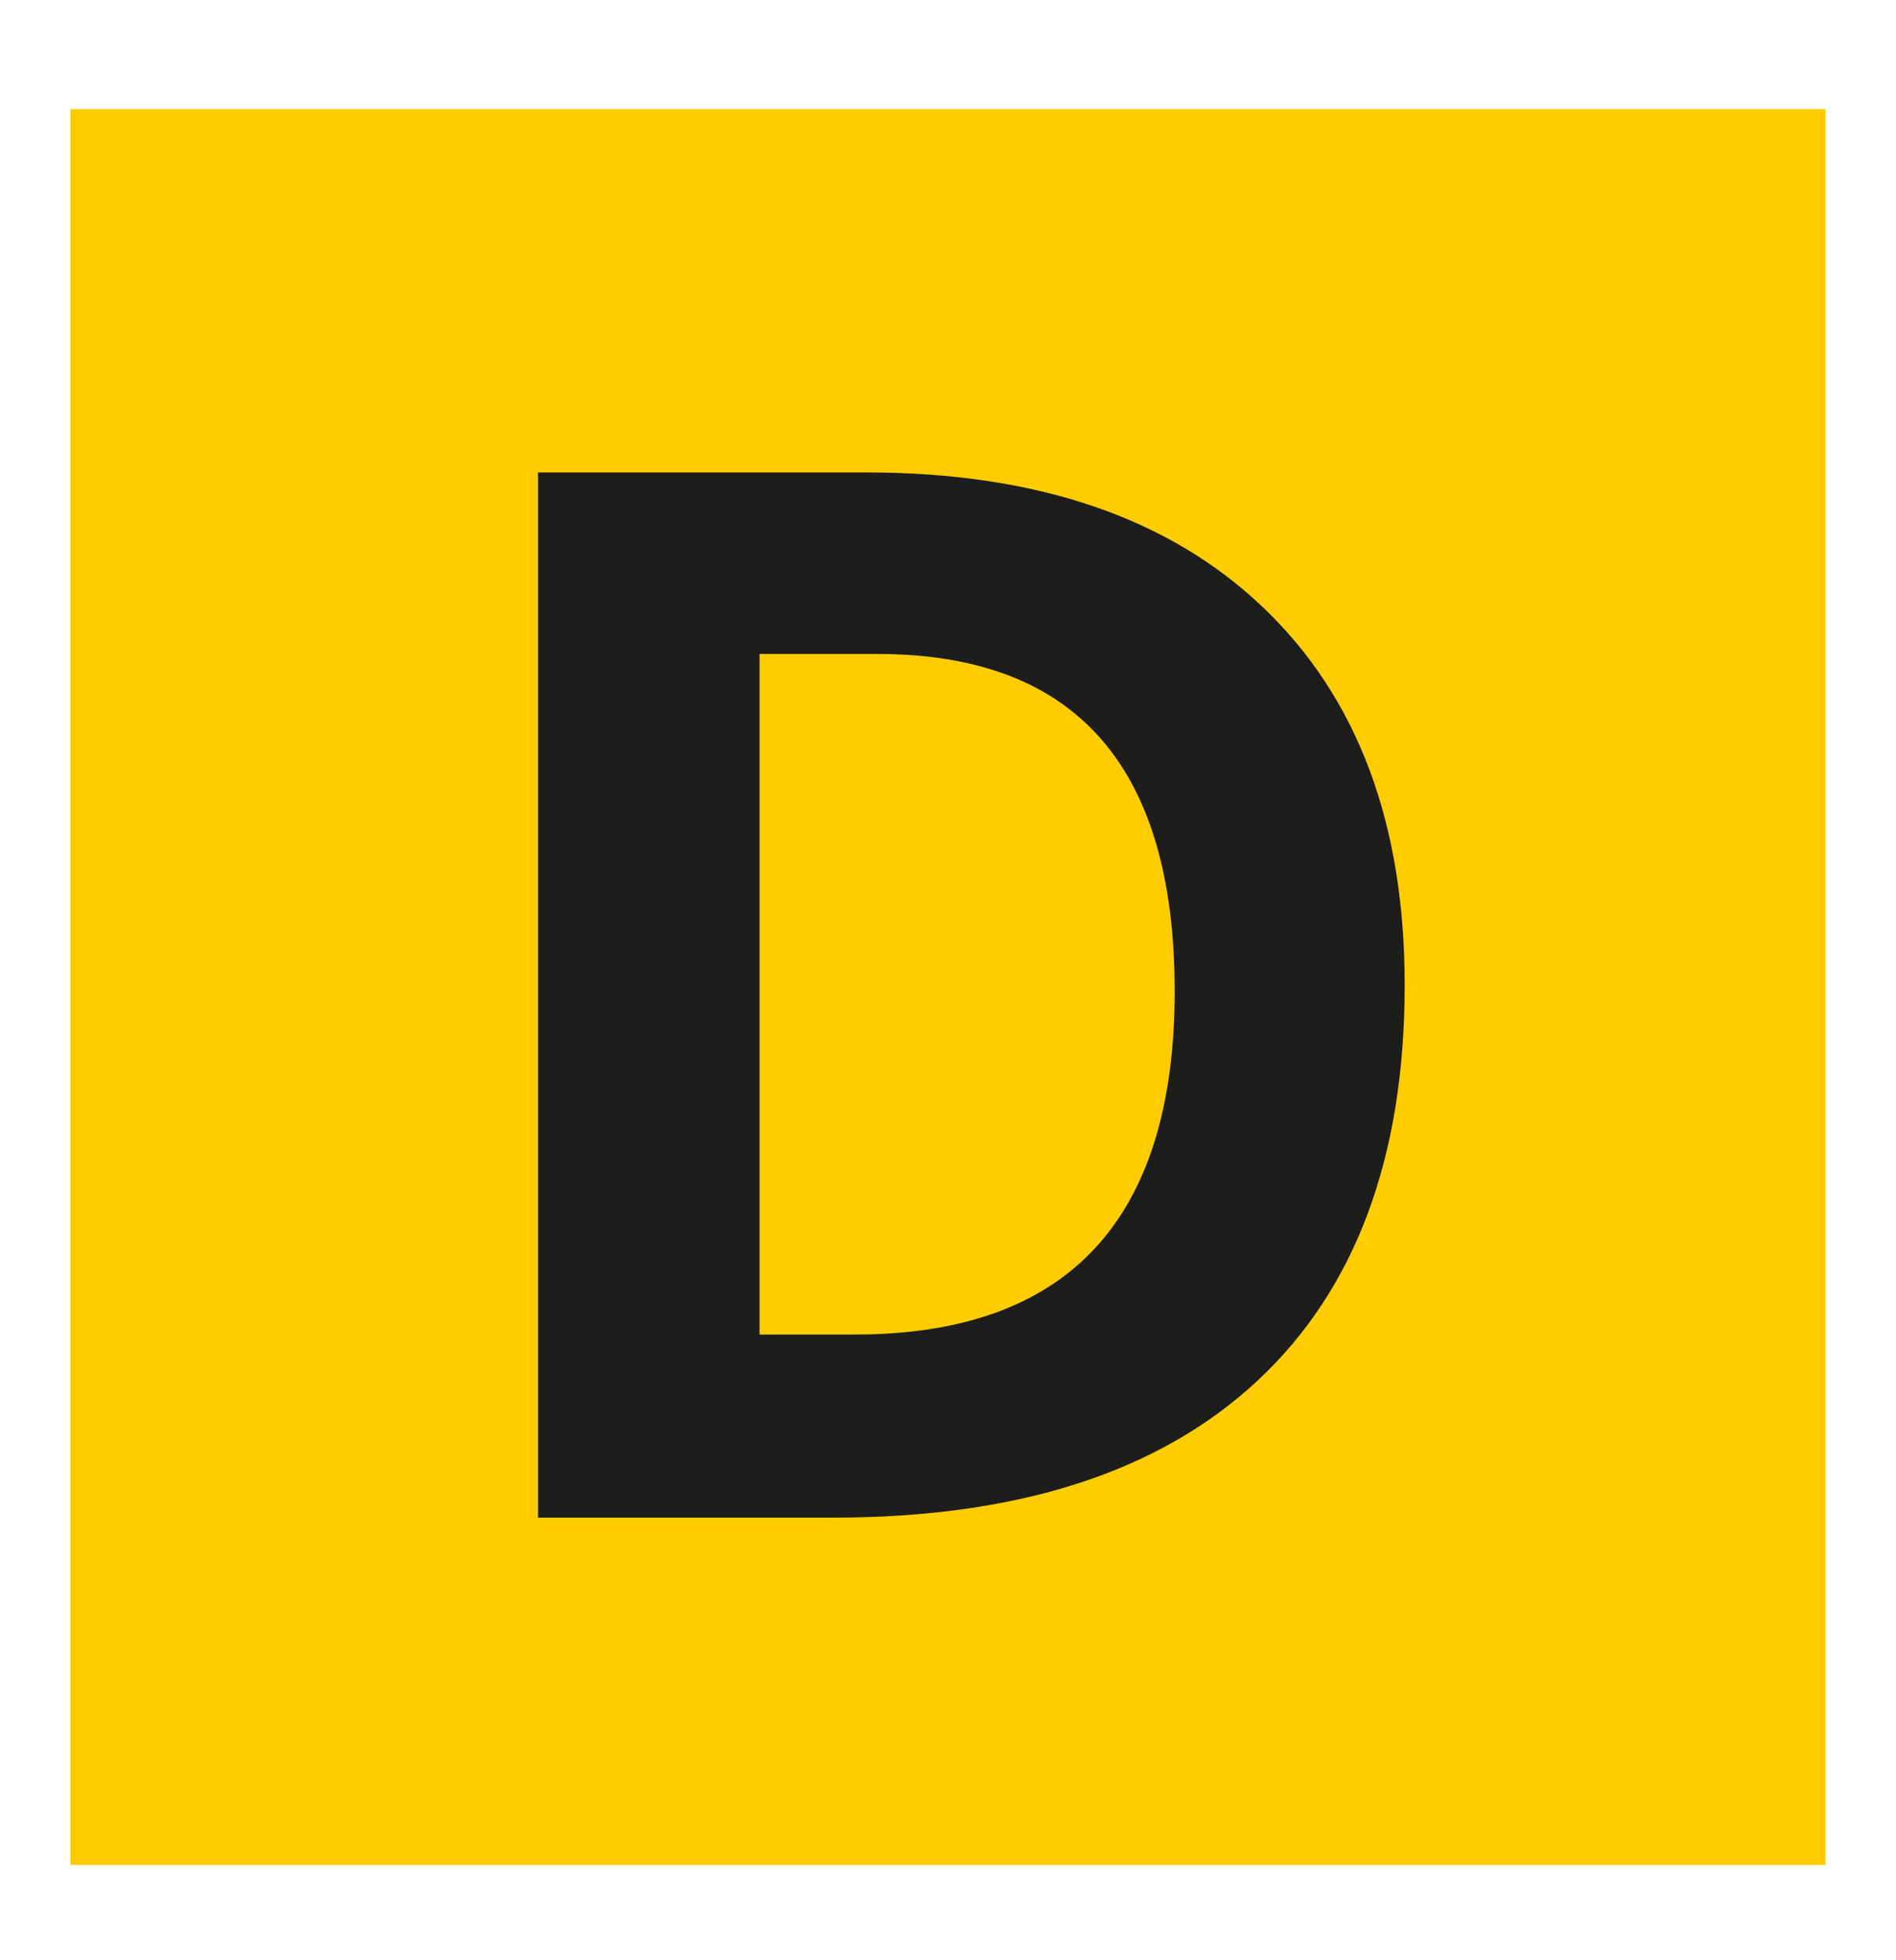
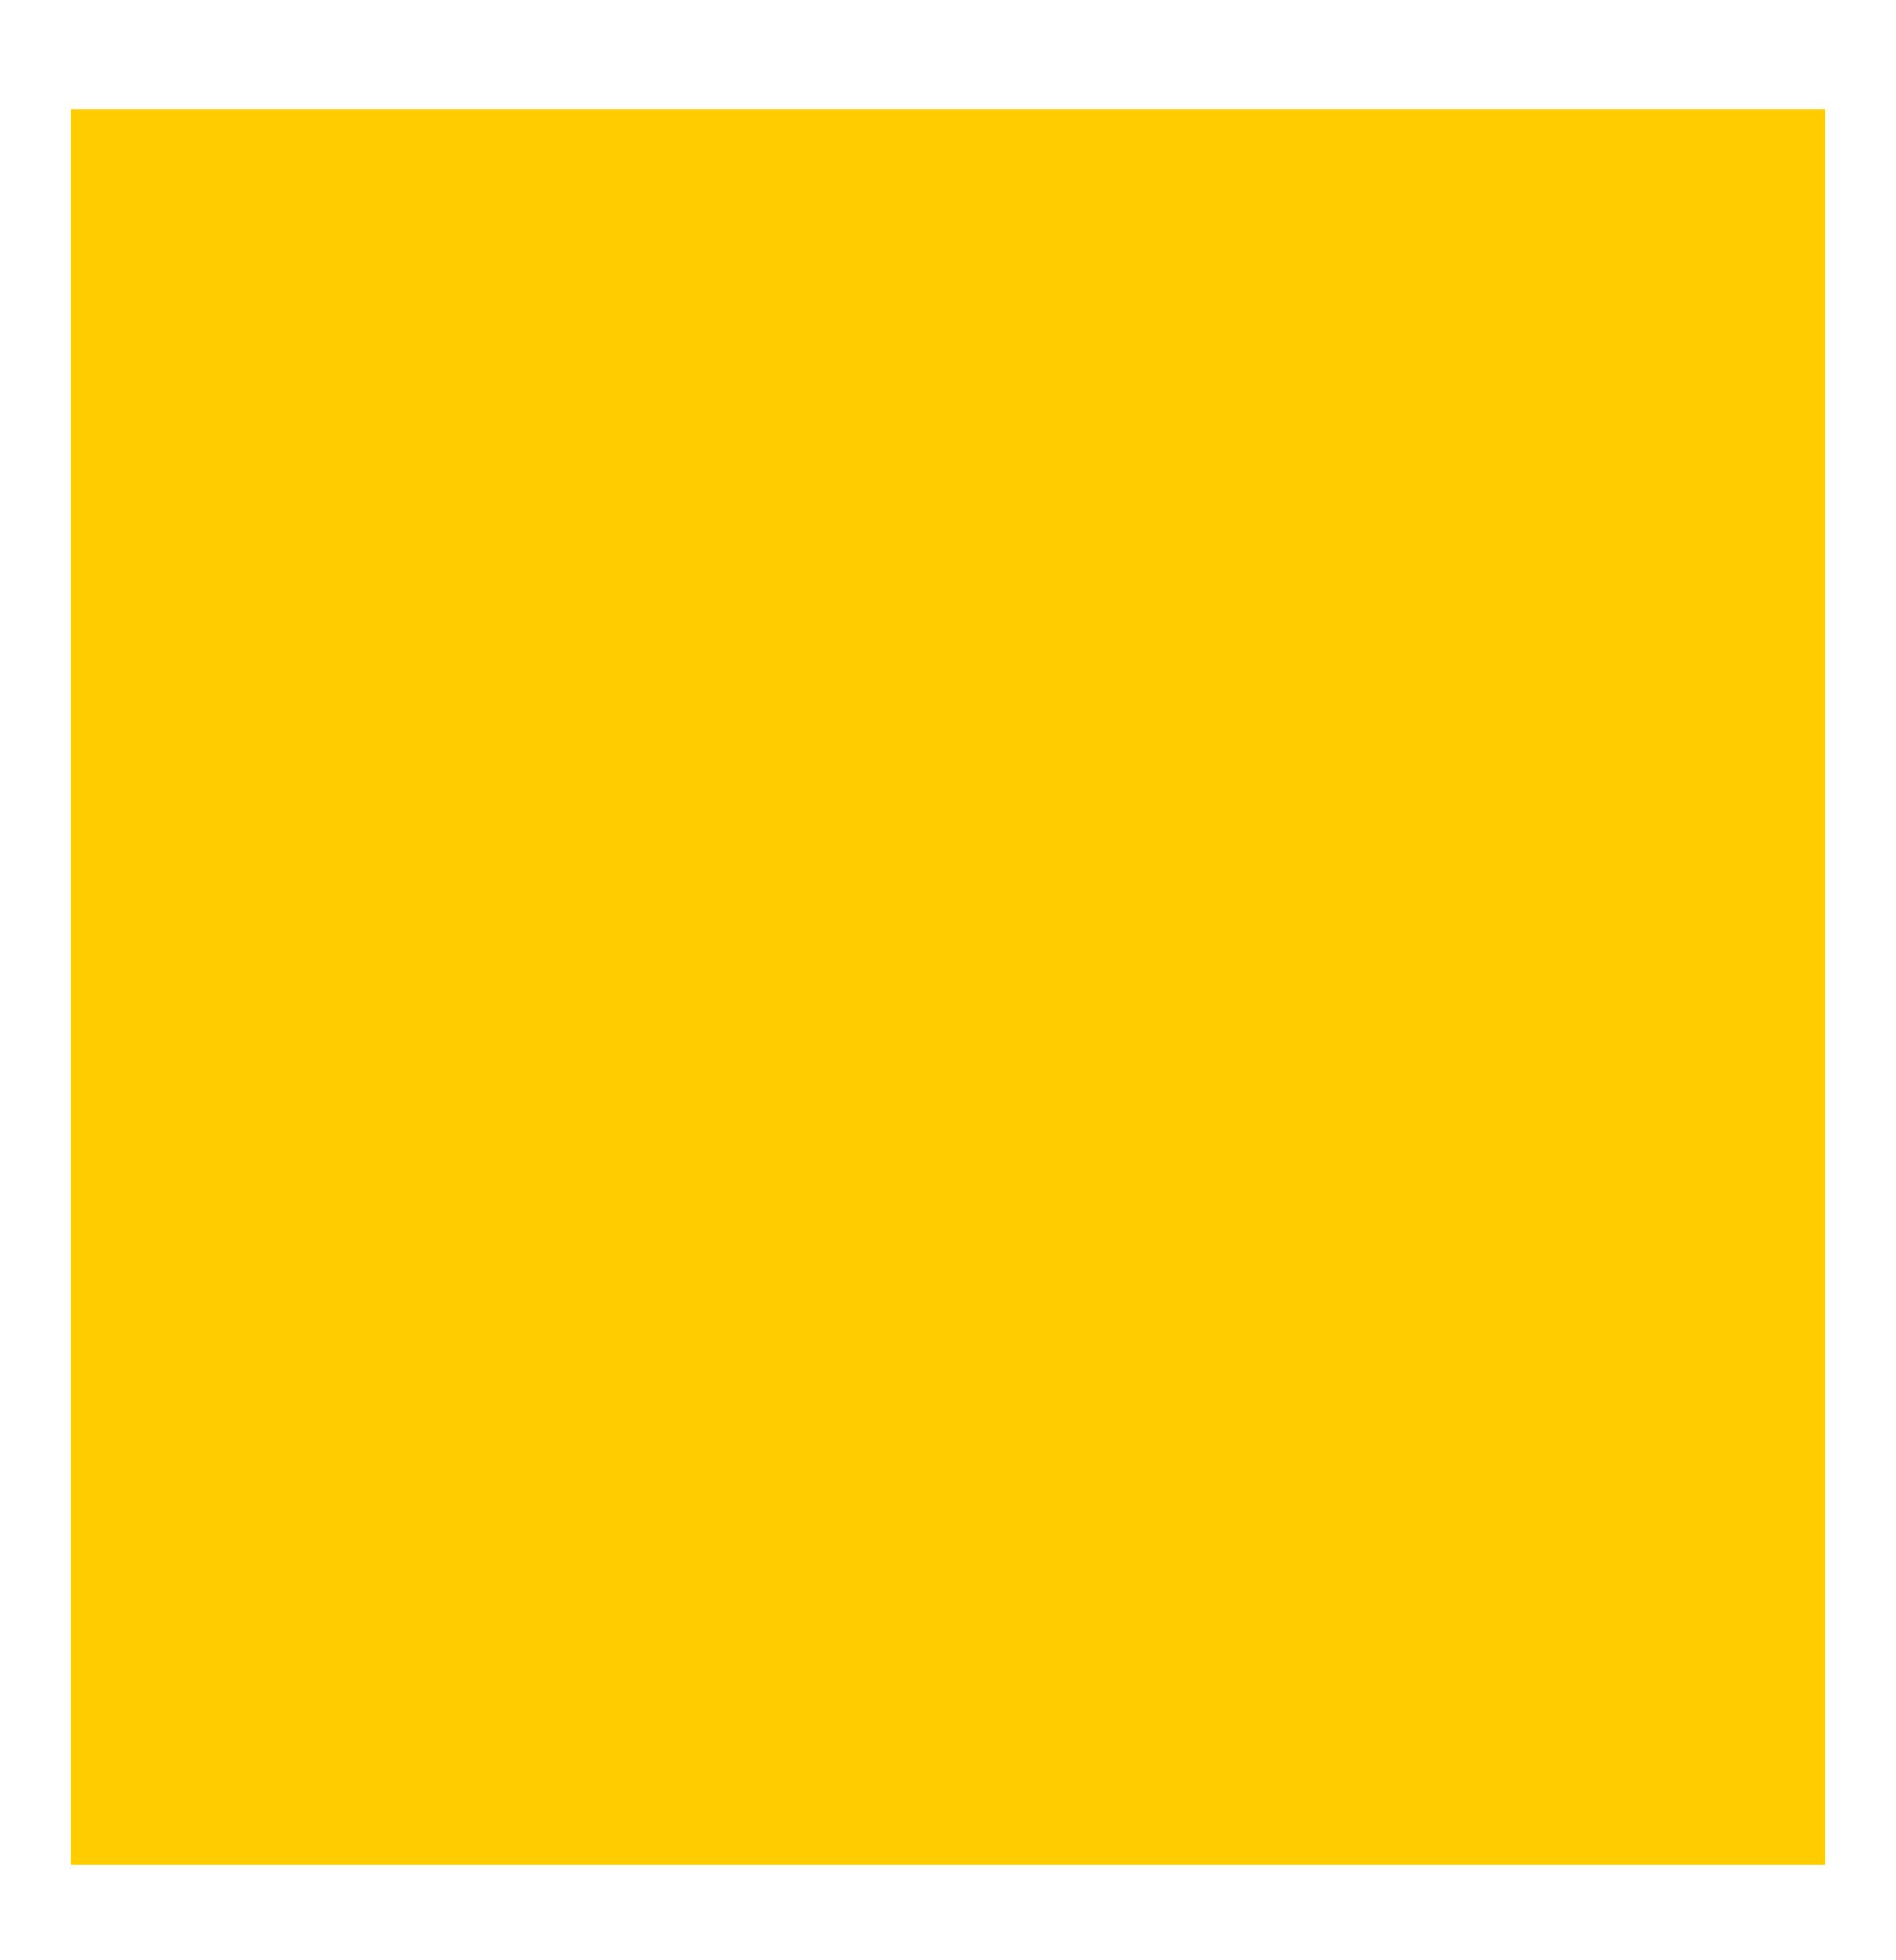
<svg xmlns="http://www.w3.org/2000/svg" id="Calque_1" viewBox="0 0 300 310">
  <defs>
    <style>.cls-1{fill:#fc0;}.cls-2{fill:#1d1d1b;}</style>
  </defs>
  <rect class="cls-1" x="11.16" y="17.26" width="277.67" height="277.67" />
-   <path class="cls-2" d="m222.26,155.77c0,27.21-7.74,48.05-23.23,62.52s-37.86,21.71-67.1,21.71h-46.8V74.71h51.89c26.98,0,47.93,7.12,62.86,21.37s22.38,34.14,22.38,59.69Zm-36.4.9c0-35.5-15.68-53.25-47.03-53.25h-18.65v107.63h15.04c33.76,0,50.65-18.12,50.65-54.38Z" />
</svg>